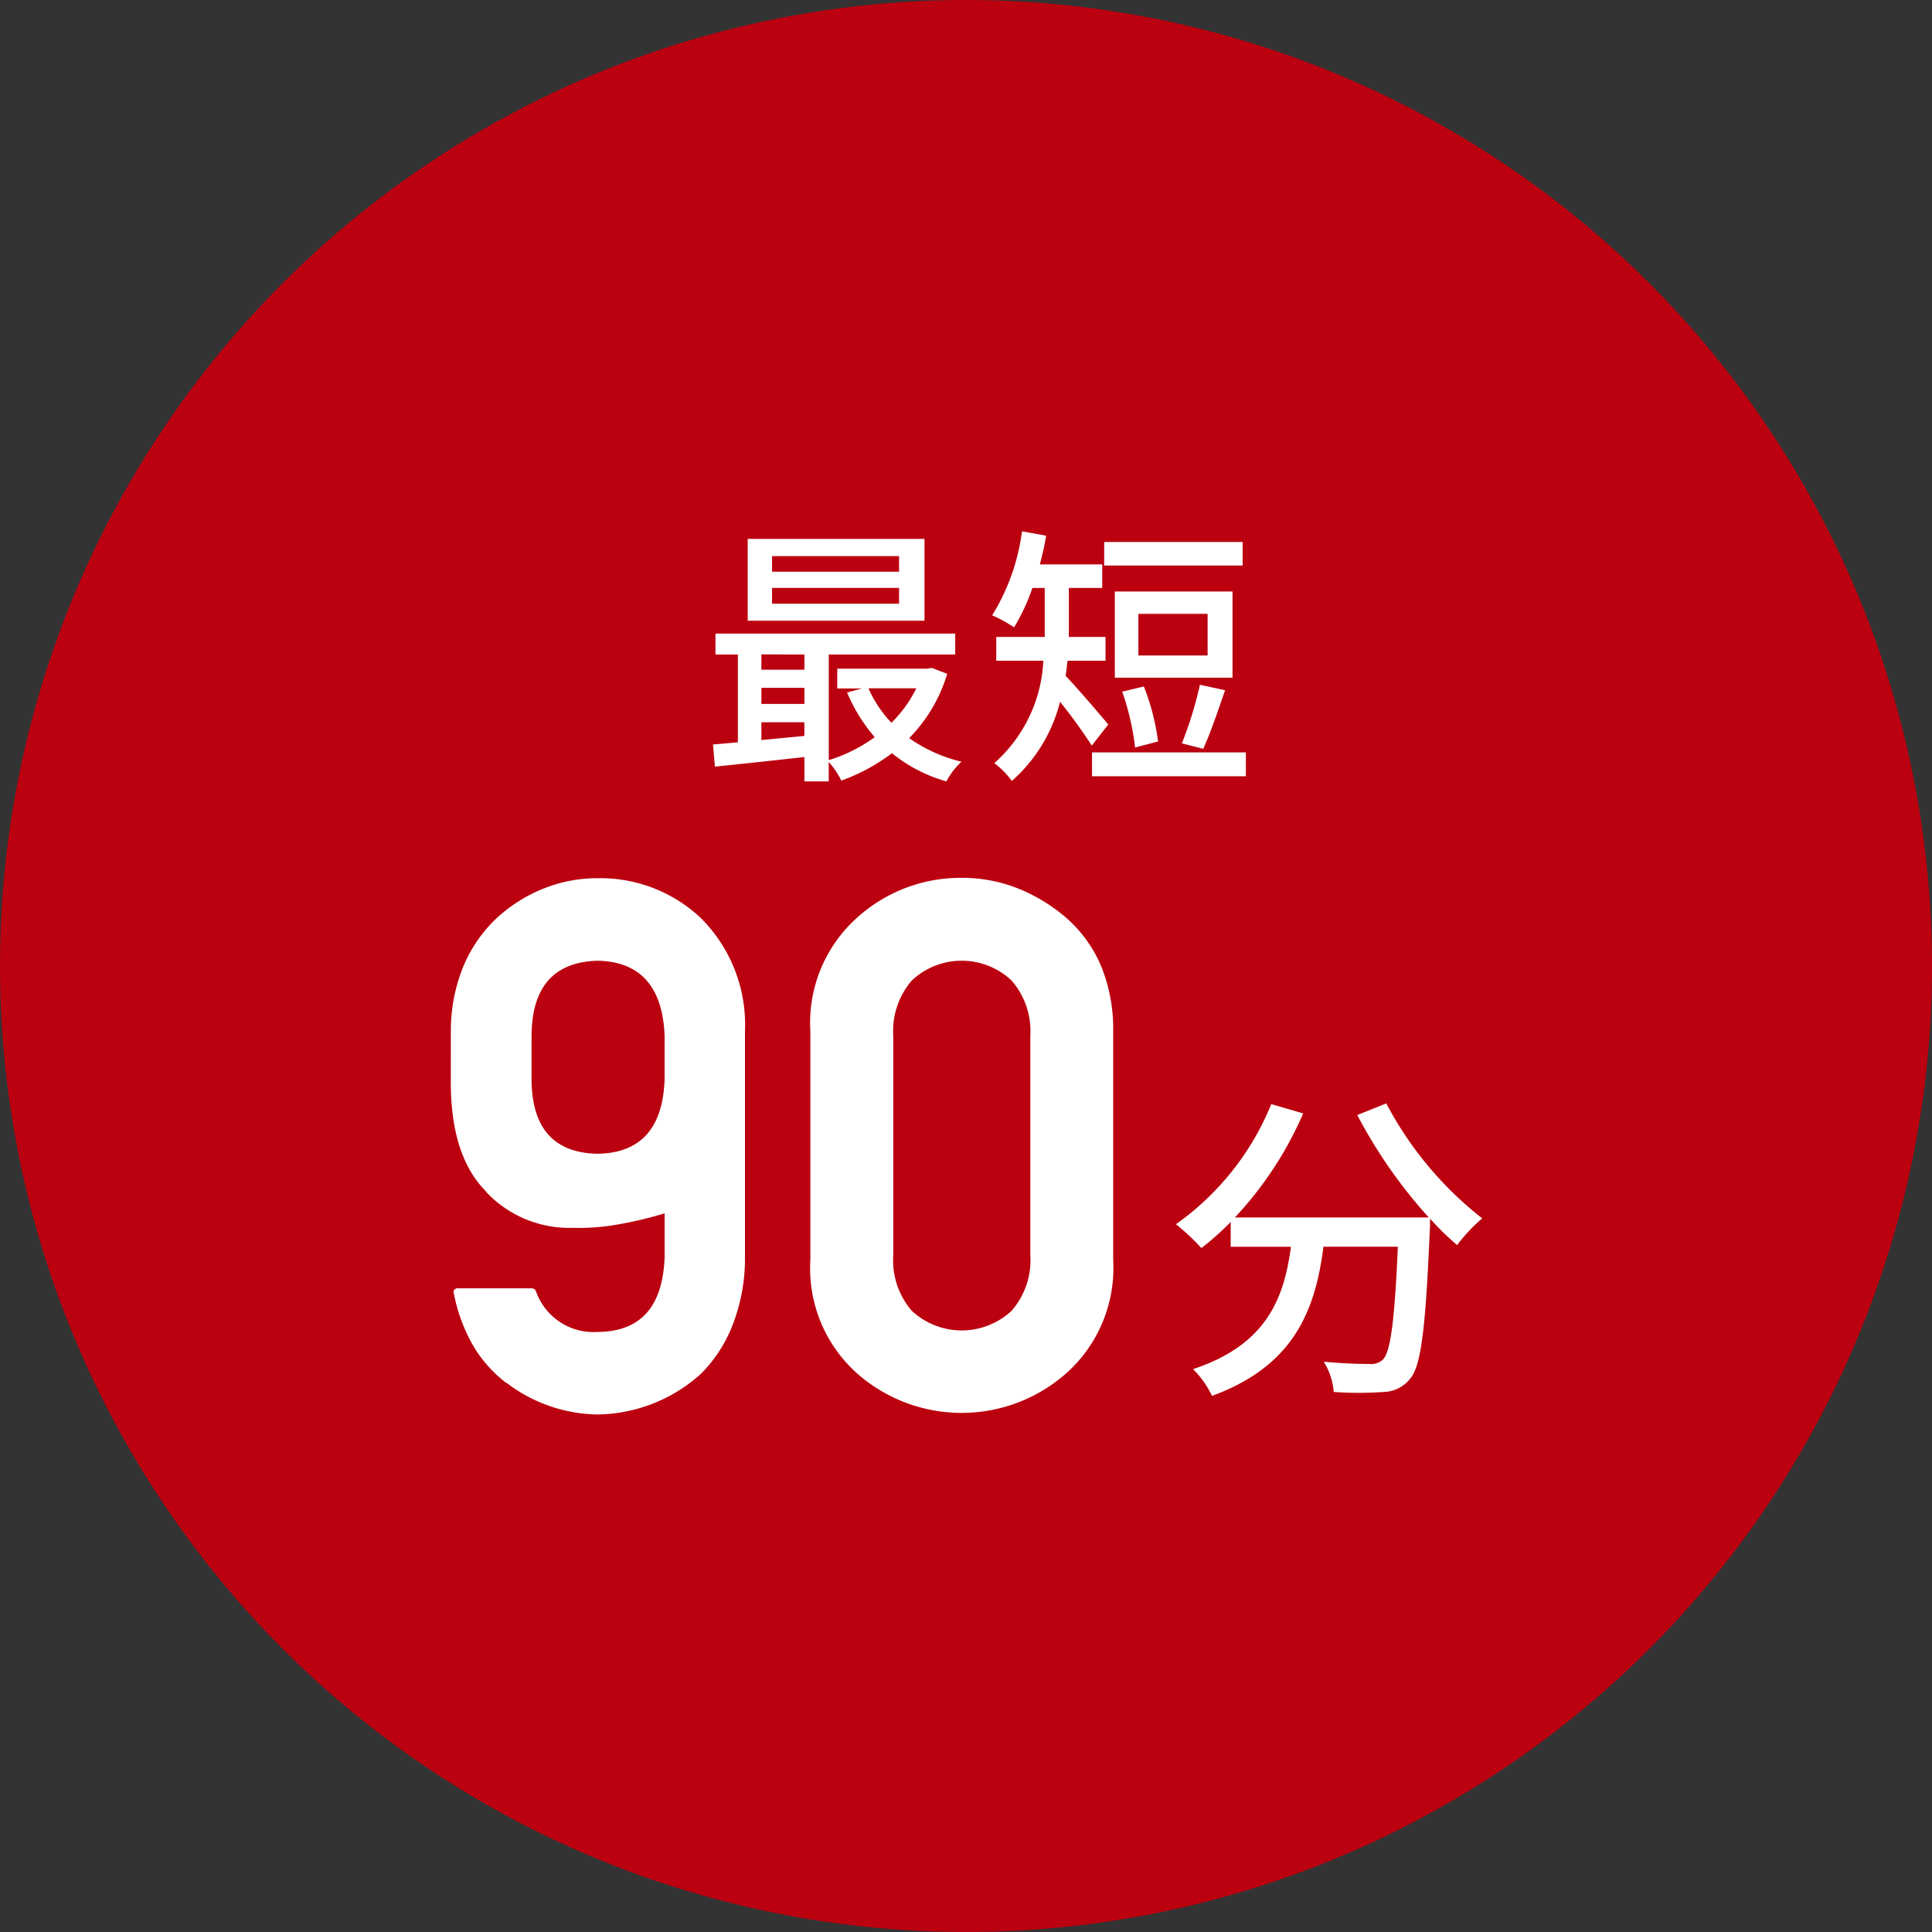
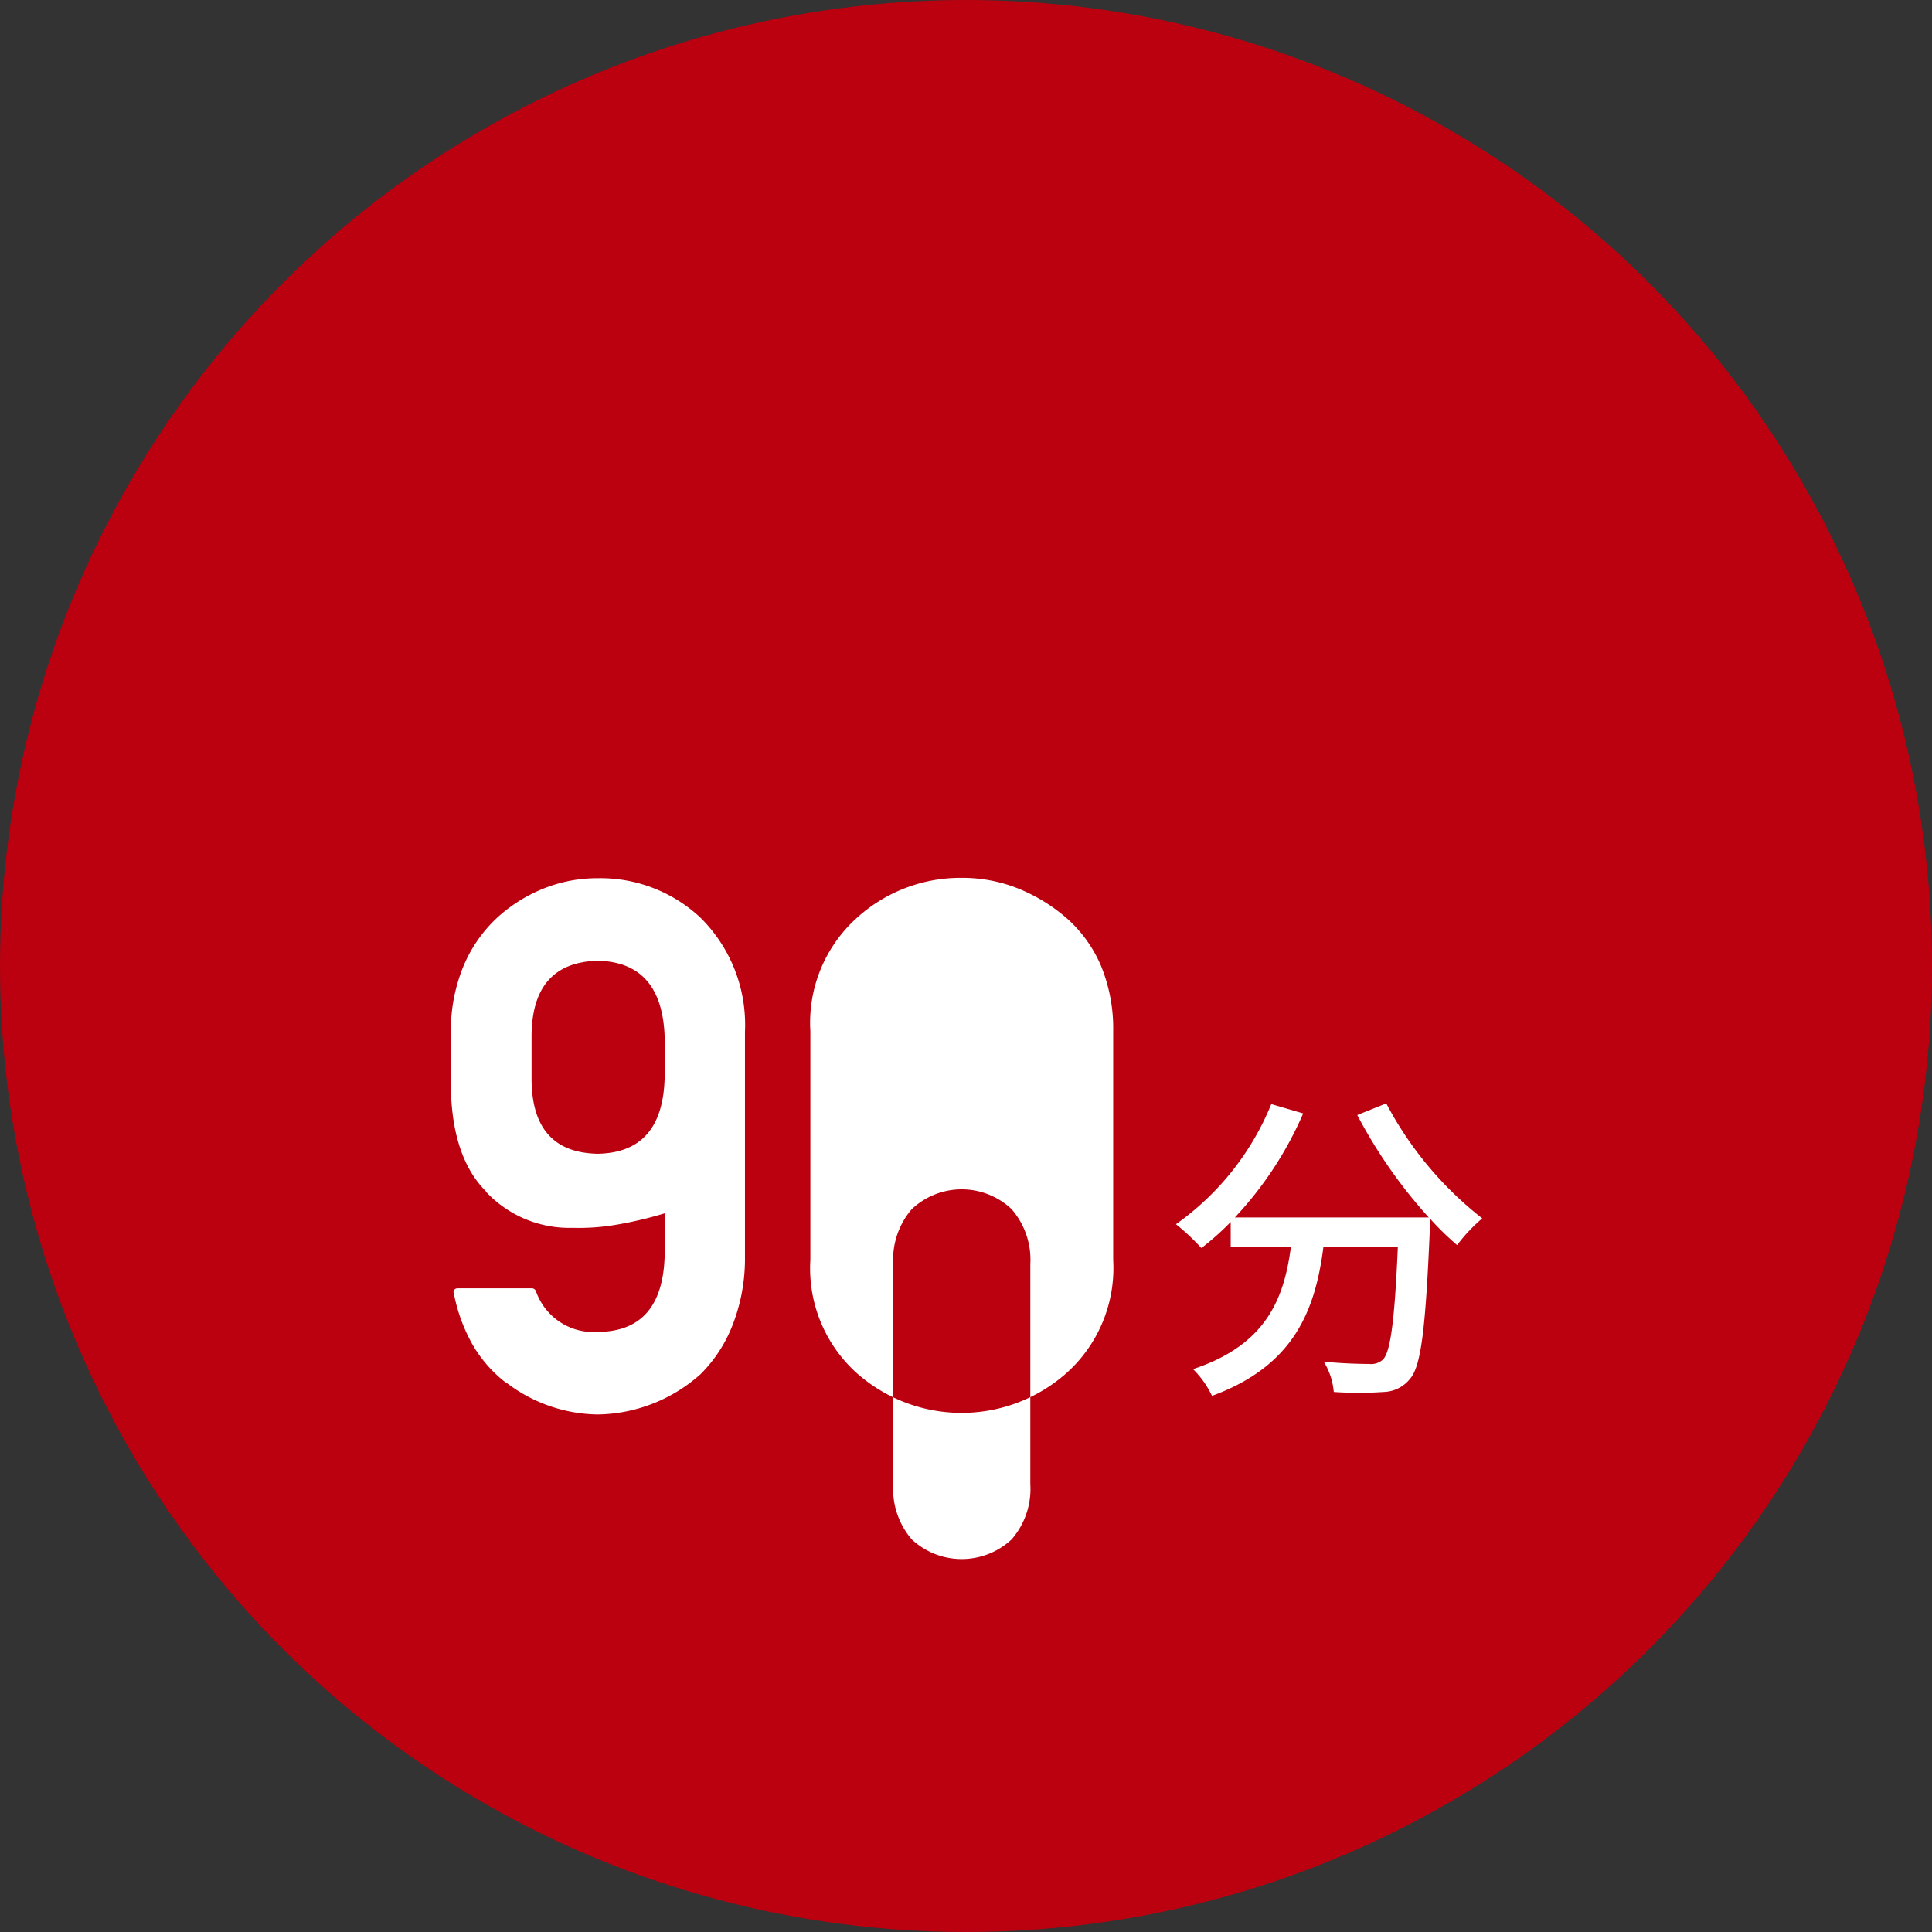
<svg xmlns="http://www.w3.org/2000/svg" width="120" height="120" viewBox="0 0 120 120">
  <rect x="0" y="0" width="120" height="120" fill="#333333" stroke="none" />
  <g id="flow-ico01" transform="translate(-1354.758 -3065.829)">
    <circle id="楕円形_759" data-name="楕円形 759" cx="60" cy="60" r="60" transform="translate(1354.758 3065.829)" fill="#bb000f" />
    <g id="グループ_9947" data-name="グループ 9947" transform="translate(355.721 2815.582)">
      <path id="パス_53415" data-name="パス 53415" d="M1027.04,314.3a10.521,10.521,0,0,1,.768-4.008,8.7,8.7,0,0,1,2.1-3.037,9.489,9.489,0,0,1,2.89-1.817,8.914,8.914,0,0,1,3.364-.644,9.091,9.091,0,0,1,6.391,2.461,9.347,9.347,0,0,1,2.755,7.067v14.226a11.314,11.314,0,0,1-.769,4,8.788,8.788,0,0,1-1.986,3.049,9.786,9.786,0,0,1-6.391,2.506,9.53,9.53,0,0,1-5.69-1.987v.022a8.091,8.091,0,0,1-2.088-2.382,10.448,10.448,0,0,1-1.163-3.2.184.184,0,0,1,.034-.2.272.272,0,0,1,.215-.09h4.606a.276.276,0,0,1,.249.18,3.788,3.788,0,0,0,3.838,2.53q4-.024,4.155-4.674V325.61a24.146,24.146,0,0,1-2.957.7,13.748,13.748,0,0,1-2.755.2,7.083,7.083,0,0,1-5.4-2.258h.022q-2.235-2.235-2.19-6.977Zm5.013,2.935q0,4.6,4.109,4.674,4.02-.069,4.155-4.674v-2.643q-.18-4.584-4.155-4.673-4.086.113-4.109,4.673Z" fill="#fff" />
-       <path id="パス_53416" data-name="パス 53416" d="M1049.37,314.3a8.752,8.752,0,0,1,2.868-7.023,9.583,9.583,0,0,1,6.525-2.506,9.36,9.36,0,0,1,3.466.644,10.7,10.7,0,0,1,3.06,1.862,8.247,8.247,0,0,1,2.156,3.015,10.277,10.277,0,0,1,.734,4.008v14.2a8.759,8.759,0,0,1-2.89,7.022,9.818,9.818,0,0,1-13.051,0,8.748,8.748,0,0,1-2.868-7.022Zm13.662.271a4.784,4.784,0,0,0-1.163-3.421,4.519,4.519,0,0,0-6.2,0,4.809,4.809,0,0,0-1.151,3.421v13.66a4.8,4.8,0,0,0,1.151,3.432,4.55,4.55,0,0,0,6.2,0,4.775,4.775,0,0,0,1.163-3.432Z" fill="#fff" />
+       <path id="パス_53416" data-name="パス 53416" d="M1049.37,314.3a8.752,8.752,0,0,1,2.868-7.023,9.583,9.583,0,0,1,6.525-2.506,9.36,9.36,0,0,1,3.466.644,10.7,10.7,0,0,1,3.06,1.862,8.247,8.247,0,0,1,2.156,3.015,10.277,10.277,0,0,1,.734,4.008v14.2a8.759,8.759,0,0,1-2.89,7.022,9.818,9.818,0,0,1-13.051,0,8.748,8.748,0,0,1-2.868-7.022m13.662.271a4.784,4.784,0,0,0-1.163-3.421,4.519,4.519,0,0,0-6.2,0,4.809,4.809,0,0,0-1.151,3.421v13.66a4.8,4.8,0,0,0,1.151,3.432,4.55,4.55,0,0,0,6.2,0,4.775,4.775,0,0,0,1.163-3.432Z" fill="#fff" />
      <path id="パス_53417" data-name="パス 53417" d="M1085.14,318.781a22.156,22.156,0,0,0,5.962,7.142,10.151,10.151,0,0,0-1.561,1.66,18.3,18.3,0,0,1-1.681-1.641c0,.181,0,.6-.019.781-.26,6.061-.541,8.381-1.221,9.162a2.159,2.159,0,0,1-1.64.82,22.544,22.544,0,0,1-3.1,0,4.285,4.285,0,0,0-.621-1.881c1.221.12,2.361.141,2.82.141a1.08,1.08,0,0,0,.862-.28c.458-.481.719-2.361.919-7h-4.621c-.5,3.88-1.78,7.381-6.922,9.262a5.865,5.865,0,0,0-1.179-1.661c4.6-1.519,5.661-4.44,6.081-7.6h-3.741v-1.54a16.961,16.961,0,0,1-1.821,1.62,13.88,13.88,0,0,0-1.58-1.48,16.976,16.976,0,0,0,5.922-7.462l1.981.58a22.474,22.474,0,0,1-4.242,6.461h12.042a30.7,30.7,0,0,1-4.44-6.361Z" fill="#fff" />
-       <path id="パス_53418" data-name="パス 53418" d="M1057.87,292.1a9.659,9.659,0,0,1-2.363,3.995,9.466,9.466,0,0,0,3.247,1.462,4.681,4.681,0,0,0-.935,1.223,9.428,9.428,0,0,1-3.382-1.75,11.766,11.766,0,0,1-3.145,1.7,4.95,4.95,0,0,0-.782-1.155v1.206H1049v-1.512c-2.006.221-4.012.441-5.559.594l-.119-1.376c.459-.034.987-.085,1.547-.136V290.9h-1.393v-1.3h14.89v1.3h-7.853v6.562a9.8,9.8,0,0,0,2.855-1.428,10.467,10.467,0,0,1-1.717-2.771l.918-.255h-1.529V291.78h5.592l.272-.051Zm-1.411-3.3h-10.98v-5.082h10.98Zm-10.131,2.091v.952H1049V290.9Zm0,3.077H1049v-1h-2.669Zm2.669,1.989v-.85h-2.669v1.105Zm5.881-11.168h-7.887v.969h7.887Zm0,1.972h-7.887v.985h7.887Zm-1.9,6.238a7.49,7.49,0,0,0,1.427,2.142,7.989,7.989,0,0,0,1.547-2.142Z" fill="#fff" />
-       <path id="パス_53419" data-name="パス 53419" d="M1066.85,296.557a33.075,33.075,0,0,0-1.972-2.72,9.688,9.688,0,0,1-2.992,4.913,5.539,5.539,0,0,0-1.088-1.105,9.07,9.07,0,0,0,3.043-6.358h-2.924v-1.479h3.009v-3.042h-.765a12.2,12.2,0,0,1-1.138,2.447,8.769,8.769,0,0,0-1.361-.748,13.116,13.116,0,0,0,1.853-5.218l1.5.272c-.1.612-.238,1.207-.391,1.785h3.875v1.462h-2.073v3.042h2.277v1.479h-2.362c-.034.306-.068.629-.119.935.68.7,2.261,2.55,2.651,3.026Zm9.57.424v1.479h-9.554v-1.479Zm-.2-11.609h-8.6V283.91h8.6Zm-.629,6.969h-7.31v-5.355h7.31Zm-6.052,4.335a16.008,16.008,0,0,0-.8-3.468l1.343-.323a14.045,14.045,0,0,1,.884,3.417Zm4.505-8.3h-4.3v2.584h4.3Zm-1.6,8.04a23.271,23.271,0,0,0,1.122-3.637l1.564.34c-.442,1.275-.936,2.737-1.36,3.638Z" fill="#fff" />
    </g>
  </g>
</svg>